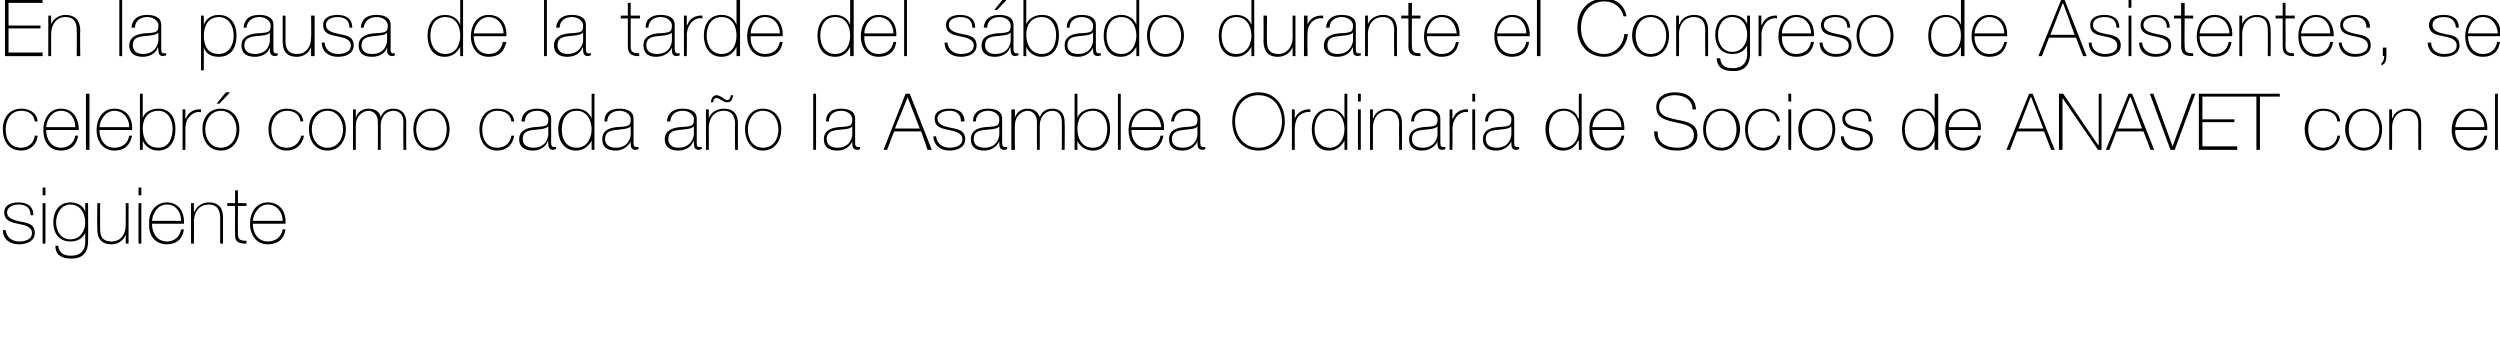
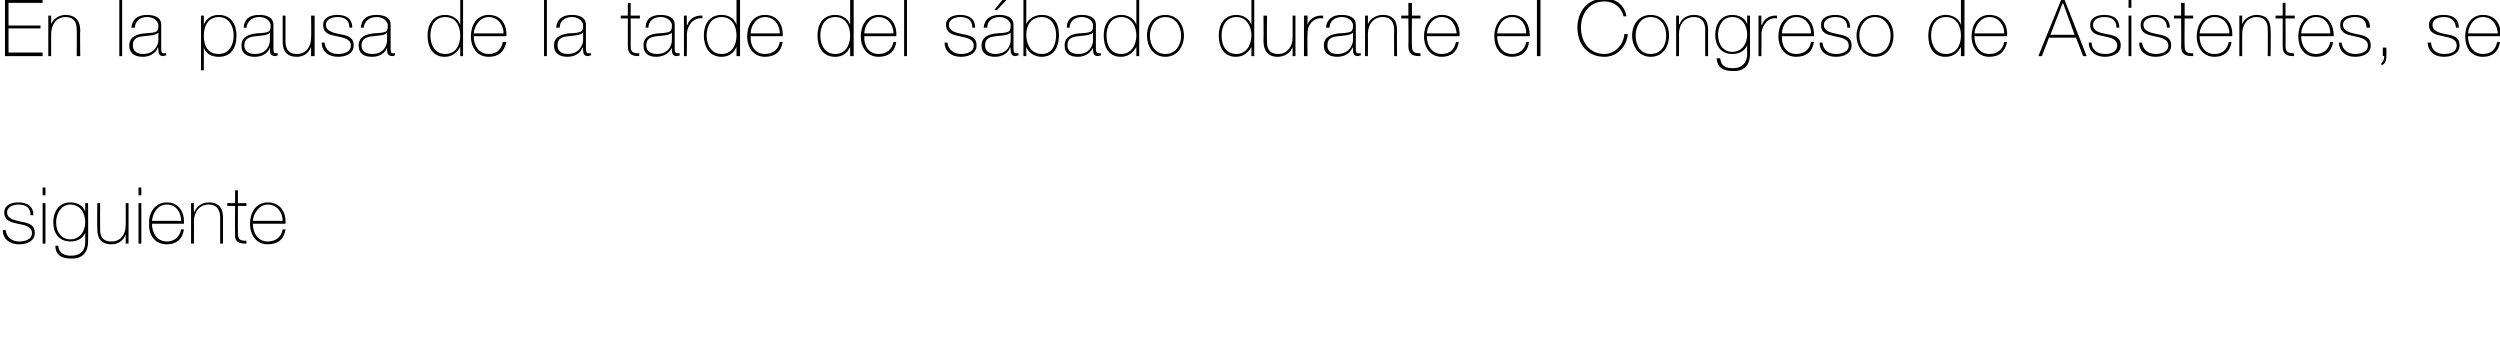
<svg xmlns="http://www.w3.org/2000/svg" version="1.1" width="352px" height="51.1px" viewBox="0 0 352 51.1">
  <desc>En la pausa de la tarde del s bado durante el Congreso de Asistentes se celebr como cada a o la Asamblea Ordinaria</desc>
  <defs />
  <g id="Polygon26685">
    <path d="M 0.8 32.4 C 0.9 33.4 1.7 34 2.7 34 C 3.4 34 4.5 33.8 4.5 32.8 C 4.5 31.9 3.5 31.7 2.5 31.5 C 1.6 31.3 0.6 31.1 0.6 29.9 C 0.6 28.8 1.7 28.5 2.6 28.5 C 3.8 28.5 4.7 29 4.7 30.3 C 4.7 30.3 4.3 30.3 4.3 30.3 C 4.3 29.2 3.6 28.8 2.6 28.8 C 1.9 28.8 1 29.1 1 29.9 C 1 30.8 2 31 2.9 31.2 C 4 31.4 4.9 31.6 4.9 32.8 C 4.9 34 3.7 34.4 2.7 34.4 C 1.4 34.4 0.4 33.7 0.4 32.4 C 0.4 32.4 0.8 32.4 0.8 32.4 Z M 6 34.3 L 6 28.6 L 6.4 28.6 L 6.4 34.3 L 6 34.3 Z M 6 27.5 L 6 26.4 L 6.4 26.4 L 6.4 27.5 L 6 27.5 Z M 7.9 31.3 C 7.9 32.6 8.6 33.7 9.9 33.7 C 11.3 33.7 12 32.5 12 31.3 C 12 30 11.3 28.8 9.9 28.8 C 8.6 28.8 7.9 30.1 7.9 31.3 Z M 12.4 28.6 C 12.4 28.6 12.43 33.96 12.4 34 C 12.4 34.4 12.4 36.5 10 36.4 C 8.8 36.4 7.8 36 7.8 34.6 C 7.8 34.6 8.2 34.6 8.2 34.6 C 8.3 35.7 9.1 36 10 36 C 12 36 12 34.4 12 34.1 C 12.01 34.06 12 32.8 12 32.8 C 12 32.8 11.99 32.76 12 32.8 C 11.6 33.6 10.9 34 9.9 34 C 8.3 34 7.5 32.8 7.5 31.3 C 7.5 29.8 8.3 28.5 9.9 28.5 C 10.8 28.5 11.7 28.9 12 29.8 C 11.99 29.78 12 29.8 12 29.8 L 12 28.6 L 12.4 28.6 Z M 18.1 34.3 L 17.7 34.3 L 17.7 33 C 17.7 33 17.7 33.04 17.7 33 C 17.4 33.9 16.6 34.4 15.7 34.4 C 13.7 34.4 13.7 32.8 13.7 32.1 C 13.66 32.1 13.7 28.6 13.7 28.6 L 14.1 28.6 C 14.1 28.6 14.08 32.18 14.1 32.2 C 14.1 32.8 14.1 34 15.7 34 C 17 34 17.7 33 17.7 31.7 C 17.72 31.66 17.7 28.6 17.7 28.6 L 18.1 28.6 L 18.1 34.3 Z M 19.5 34.3 L 19.5 28.6 L 19.9 28.6 L 19.9 34.3 L 19.5 34.3 Z M 19.5 27.5 L 19.5 26.4 L 19.9 26.4 L 19.9 27.5 L 19.5 27.5 Z M 21.4 31.5 C 21.4 32.8 22.1 34 23.5 34 C 24.5 34 25.3 33.4 25.5 32.3 C 25.5 32.3 25.9 32.3 25.9 32.3 C 25.7 33.7 24.8 34.4 23.5 34.4 C 21.8 34.4 20.9 33.1 21 31.5 C 20.9 30 21.8 28.5 23.5 28.5 C 25.2 28.5 26 29.9 25.9 31.5 C 25.9 31.5 21.4 31.5 21.4 31.5 Z M 25.5 31.1 C 25.5 29.9 24.8 28.8 23.5 28.8 C 22.2 28.8 21.5 30 21.4 31.1 C 21.4 31.1 25.5 31.1 25.5 31.1 Z M 26.9 28.6 L 27.3 28.6 L 27.3 29.8 C 27.3 29.8 27.37 29.81 27.4 29.8 C 27.7 29 28.5 28.5 29.4 28.5 C 31.4 28.5 31.4 30.1 31.4 30.8 C 31.4 30.76 31.4 34.3 31.4 34.3 L 31 34.3 C 31 34.3 30.99 30.68 31 30.7 C 31 30.1 30.9 28.8 29.4 28.8 C 28.1 28.8 27.3 29.8 27.3 31.2 C 27.34 31.2 27.3 34.3 27.3 34.3 L 26.9 34.3 L 26.9 28.6 Z M 34.7 29 L 33.5 29 C 33.5 29 33.48 32.91 33.5 32.9 C 33.5 33.8 33.9 33.9 34.7 33.9 C 34.7 33.9 34.7 34.3 34.7 34.3 C 33.8 34.3 33 34.2 33.1 32.9 C 33.07 32.91 33.1 29 33.1 29 L 32 29 L 32 28.6 L 33.1 28.6 L 33.1 26.8 L 33.5 26.8 L 33.5 28.6 L 34.7 28.6 L 34.7 29 Z M 35.6 31.5 C 35.6 32.8 36.3 34 37.7 34 C 38.8 34 39.6 33.4 39.8 32.3 C 39.8 32.3 40.2 32.3 40.2 32.3 C 40 33.7 39.1 34.4 37.7 34.4 C 36.1 34.4 35.2 33.1 35.2 31.5 C 35.2 30 36 28.5 37.7 28.5 C 39.5 28.5 40.3 29.9 40.2 31.5 C 40.2 31.5 35.6 31.5 35.6 31.5 Z M 39.8 31.1 C 39.8 29.9 39 28.8 37.7 28.8 C 36.5 28.8 35.7 30 35.6 31.1 C 35.6 31.1 39.8 31.1 39.8 31.1 Z " stroke="none" fill="#000" />
  </g>
  <g id="Polygon26684">
-     <path d="M 4.9 17.1 C 4.8 16.1 4 15.6 3 15.6 C 1.5 15.6 0.8 16.9 0.8 18.2 C 0.8 19.7 1.5 20.8 3 20.8 C 4 20.8 4.8 20.1 4.9 19.1 C 4.9 19.1 5.3 19.1 5.3 19.1 C 5.2 20.4 4.2 21.2 3 21.2 C 1.1 21.2 0.4 19.7 0.4 18.2 C 0.4 16.6 1.3 15.3 3 15.3 C 4.2 15.3 5.2 15.9 5.3 17.1 C 5.3 17.1 4.9 17.1 4.9 17.1 Z M 6.5 18.3 C 6.5 19.6 7.2 20.8 8.6 20.8 C 9.6 20.8 10.4 20.2 10.6 19.1 C 10.6 19.1 11 19.1 11 19.1 C 10.8 20.5 9.9 21.2 8.6 21.2 C 6.9 21.2 6.1 19.9 6.1 18.3 C 6.1 16.8 6.9 15.3 8.6 15.3 C 10.3 15.3 11.1 16.7 11.1 18.3 C 11.1 18.3 6.5 18.3 6.5 18.3 Z M 10.6 17.9 C 10.6 16.7 9.9 15.6 8.6 15.6 C 7.3 15.6 6.6 16.8 6.5 17.9 C 6.5 17.9 10.6 17.9 10.6 17.9 Z M 12.6 13.2 L 12.6 21.1 L 12.1 21.1 L 12.1 13.2 L 12.6 13.2 Z M 14 18.3 C 14 19.6 14.7 20.8 16.1 20.8 C 17.2 20.8 18 20.2 18.2 19.1 C 18.2 19.1 18.6 19.1 18.6 19.1 C 18.3 20.5 17.5 21.2 16.1 21.2 C 14.5 21.2 13.6 19.9 13.6 18.3 C 13.6 16.8 14.4 15.3 16.1 15.3 C 17.9 15.3 18.7 16.7 18.6 18.3 C 18.6 18.3 14 18.3 14 18.3 Z M 18.2 17.9 C 18.2 16.7 17.4 15.6 16.1 15.6 C 14.9 15.6 14.1 16.8 14 17.9 C 14 17.9 18.2 17.9 18.2 17.9 Z M 24.3 18.1 C 24.3 16.8 23.6 15.6 22.3 15.6 C 20.8 15.6 20.1 16.7 20.1 18.1 C 20.1 19.5 20.7 20.8 22.3 20.8 C 23.8 20.8 24.3 19.4 24.3 18.1 Z M 19.7 13.2 L 20.1 13.2 L 20.1 16.6 C 20.1 16.6 20.13 16.6 20.1 16.6 C 20.4 15.7 21.4 15.3 22.3 15.3 C 23.9 15.3 24.7 16.5 24.7 18.1 C 24.7 20.8 23.1 21.2 22.3 21.2 C 20.8 21.2 20.2 20.1 20.1 19.8 C 20.13 19.79 20.1 19.8 20.1 19.8 L 20.1 21.1 L 19.7 21.1 L 19.7 13.2 Z M 26.1 16.7 C 26.1 16.7 26.16 16.65 26.2 16.7 C 26.4 15.9 27.3 15.3 28.3 15.4 C 28.3 15.4 28.3 15.8 28.3 15.8 C 27.9 15.7 27.3 15.8 26.8 16.3 C 26.3 16.8 26.2 17.1 26.1 18 C 26.12 17.96 26.1 21.1 26.1 21.1 L 25.7 21.1 L 25.7 15.4 L 26.1 15.4 L 26.1 16.7 Z M 31.1 15.3 C 32.8 15.3 33.7 16.6 33.7 18.2 C 33.7 19.8 32.8 21.2 31.1 21.2 C 29.4 21.2 28.5 19.8 28.5 18.2 C 28.5 16.6 29.4 15.3 31.1 15.3 Z M 31.1 20.8 C 32.5 20.8 33.3 19.6 33.3 18.2 C 33.3 16.9 32.5 15.6 31.1 15.6 C 29.7 15.6 28.9 16.9 28.9 18.2 C 28.9 19.6 29.7 20.8 31.1 20.8 Z M 31.8 13 L 32.4 13 L 30.9 14.6 L 30.5 14.6 L 31.8 13 Z M 42.3 17.1 C 42.2 16.1 41.4 15.6 40.4 15.6 C 39 15.6 38.2 16.9 38.2 18.2 C 38.2 19.7 38.9 20.8 40.4 20.8 C 41.4 20.8 42.2 20.1 42.4 19.1 C 42.4 19.1 42.8 19.1 42.8 19.1 C 42.6 20.4 41.6 21.2 40.4 21.2 C 38.6 21.2 37.8 19.7 37.8 18.2 C 37.8 16.6 38.7 15.3 40.4 15.3 C 41.6 15.3 42.6 15.9 42.7 17.1 C 42.7 17.1 42.3 17.1 42.3 17.1 Z M 46.1 15.3 C 47.8 15.3 48.7 16.6 48.7 18.2 C 48.7 19.8 47.8 21.2 46.1 21.2 C 44.4 21.2 43.5 19.8 43.5 18.2 C 43.5 16.6 44.4 15.3 46.1 15.3 Z M 46.1 20.8 C 47.5 20.8 48.3 19.6 48.3 18.2 C 48.3 16.9 47.5 15.6 46.1 15.6 C 44.7 15.6 43.9 16.9 43.9 18.2 C 43.9 19.6 44.7 20.8 46.1 20.8 Z M 49.7 15.4 L 50.1 15.4 L 50.1 16.6 C 50.1 16.6 50.11 16.55 50.1 16.6 C 50.3 15.8 51 15.3 51.9 15.3 C 53 15.3 53.5 15.9 53.6 16.5 C 53.6 16.5 53.6 16.5 53.6 16.5 C 53.9 15.7 54.5 15.3 55.4 15.3 C 56.4 15.3 57.2 15.9 57.2 17.2 C 57.18 17.19 57.2 21.1 57.2 21.1 L 56.8 21.1 C 56.8 21.1 56.76 17.18 56.8 17.2 C 56.8 15.7 55.7 15.6 55.4 15.6 C 54.4 15.6 53.6 16.4 53.6 17.7 C 53.63 17.71 53.6 21.1 53.6 21.1 L 53.2 21.1 C 53.2 21.1 53.22 17.18 53.2 17.2 C 53.2 15.8 52.2 15.6 51.9 15.6 C 51.1 15.6 50.1 16.3 50.1 17.7 C 50.09 17.71 50.1 21.1 50.1 21.1 L 49.7 21.1 L 49.7 15.4 Z M 60.8 15.3 C 62.4 15.3 63.3 16.6 63.3 18.2 C 63.3 19.8 62.4 21.2 60.8 21.2 C 59.1 21.2 58.2 19.8 58.2 18.2 C 58.2 16.6 59.1 15.3 60.8 15.3 Z M 60.8 20.8 C 62.2 20.8 62.9 19.6 62.9 18.2 C 62.9 16.9 62.2 15.6 60.8 15.6 C 59.3 15.6 58.6 16.9 58.6 18.2 C 58.6 19.6 59.3 20.8 60.8 20.8 Z M 72 17.1 C 71.9 16.1 71.1 15.6 70 15.6 C 68.6 15.6 67.9 16.9 67.9 18.2 C 67.9 19.7 68.6 20.8 70 20.8 C 71.1 20.8 71.9 20.1 72 19.1 C 72 19.1 72.4 19.1 72.4 19.1 C 72.2 20.4 71.3 21.2 70 21.2 C 68.2 21.2 67.5 19.7 67.5 18.2 C 67.5 16.6 68.4 15.3 70 15.3 C 71.3 15.3 72.3 15.9 72.4 17.1 C 72.4 17.1 72 17.1 72 17.1 Z M 77.2 17.8 C 76.8 18.2 75.9 18.2 75.1 18.3 C 74.1 18.4 73.6 18.7 73.6 19.6 C 73.6 20.3 74.1 20.8 75.1 20.8 C 77 20.8 77.2 19.2 77.2 18.9 C 77.2 18.9 77.2 17.8 77.2 17.8 Z M 77.6 20 C 77.6 20.3 77.6 20.7 78 20.7 C 78 20.7 78.1 20.7 78.3 20.7 C 78.3 20.7 78.3 21 78.3 21 C 78.1 21 78 21.1 77.9 21.1 C 77.3 21.1 77.2 20.7 77.2 20.2 C 77.16 20.23 77.2 19.9 77.2 19.9 C 77.2 19.9 77.14 19.93 77.1 19.9 C 76.9 20.6 76.1 21.2 75 21.2 C 74 21.2 73.1 20.8 73.1 19.6 C 73.1 18.3 74.3 18 75.2 17.9 C 77.1 17.8 77.2 17.7 77.2 16.7 C 77.2 16.5 76.9 15.6 75.6 15.6 C 74.6 15.6 73.9 16.2 73.9 17.1 C 73.9 17.1 73.4 17.1 73.4 17.1 C 73.5 15.9 74.3 15.3 75.6 15.3 C 76.6 15.3 77.6 15.6 77.6 16.7 C 77.6 16.7 77.6 20 77.6 20 Z M 83.3 18.2 C 83.3 16.9 82.6 15.6 81.2 15.6 C 79.7 15.6 79.1 16.9 79.1 18.2 C 79.1 19.6 79.7 20.8 81.2 20.8 C 82.6 20.8 83.3 19.5 83.3 18.2 Z M 83.3 19.8 C 83.3 19.8 83.26 19.84 83.3 19.8 C 82.8 20.7 82.1 21.2 81.1 21.2 C 79.4 21.2 78.6 19.8 78.6 18.2 C 78.6 16.6 79.5 15.3 81.2 15.3 C 82.1 15.3 83 15.8 83.3 16.7 C 83.26 16.66 83.3 16.7 83.3 16.7 L 83.3 13.2 L 83.7 13.2 L 83.7 21.1 L 83.3 21.1 L 83.3 19.8 Z M 88.8 17.8 C 88.4 18.2 87.5 18.2 86.7 18.3 C 85.7 18.4 85.2 18.7 85.2 19.6 C 85.2 20.3 85.7 20.8 86.7 20.8 C 88.6 20.8 88.8 19.2 88.8 18.9 C 88.8 18.9 88.8 17.8 88.8 17.8 Z M 89.2 20 C 89.2 20.3 89.2 20.7 89.6 20.7 C 89.6 20.7 89.7 20.7 89.9 20.7 C 89.9 20.7 89.9 21 89.9 21 C 89.8 21 89.6 21.1 89.5 21.1 C 88.9 21.1 88.8 20.7 88.8 20.2 C 88.78 20.23 88.8 19.9 88.8 19.9 C 88.8 19.9 88.76 19.93 88.8 19.9 C 88.5 20.6 87.7 21.2 86.7 21.2 C 85.6 21.2 84.8 20.8 84.8 19.6 C 84.8 18.3 85.9 18 86.8 17.9 C 88.7 17.8 88.8 17.7 88.8 16.7 C 88.8 16.5 88.5 15.6 87.2 15.6 C 86.2 15.6 85.5 16.2 85.5 17.1 C 85.5 17.1 85.1 17.1 85.1 17.1 C 85.1 15.9 85.9 15.3 87.2 15.3 C 88.2 15.3 89.2 15.6 89.2 16.7 C 89.2 16.7 89.2 20 89.2 20 Z M 97.7 17.8 C 97.3 18.2 96.4 18.2 95.6 18.3 C 94.6 18.4 94.1 18.7 94.1 19.6 C 94.1 20.3 94.6 20.8 95.5 20.8 C 97.4 20.8 97.7 19.2 97.7 18.9 C 97.7 18.9 97.7 17.8 97.7 17.8 Z M 98.1 20 C 98.1 20.3 98.1 20.7 98.4 20.7 C 98.5 20.7 98.6 20.7 98.8 20.7 C 98.8 20.7 98.8 21 98.8 21 C 98.6 21 98.5 21.1 98.4 21.1 C 97.8 21.1 97.7 20.7 97.7 20.2 C 97.66 20.23 97.7 19.9 97.7 19.9 C 97.7 19.9 97.63 19.93 97.6 19.9 C 97.4 20.6 96.6 21.2 95.5 21.2 C 94.5 21.2 93.6 20.8 93.6 19.6 C 93.6 18.3 94.8 18 95.7 17.9 C 97.6 17.8 97.7 17.7 97.7 16.7 C 97.7 16.5 97.4 15.6 96.1 15.6 C 95.1 15.6 94.4 16.2 94.4 17.1 C 94.4 17.1 93.9 17.1 93.9 17.1 C 94 15.9 94.8 15.3 96.1 15.3 C 97.1 15.3 98.1 15.6 98.1 16.7 C 98.1 16.7 98.1 20 98.1 20 Z M 99.4 15.4 L 99.8 15.4 L 99.8 16.6 C 99.8 16.6 99.84 16.61 99.8 16.6 C 100.1 15.8 101 15.3 101.9 15.3 C 103.9 15.3 103.9 16.9 103.9 17.6 C 103.88 17.56 103.9 21.1 103.9 21.1 L 103.5 21.1 C 103.5 21.1 103.46 17.48 103.5 17.5 C 103.5 16.9 103.4 15.6 101.9 15.6 C 100.6 15.6 99.8 16.6 99.8 18 C 99.82 18 99.8 21.1 99.8 21.1 L 99.4 21.1 L 99.4 15.4 Z M 100.1 14.4 C 100.1 14.2 100.2 13.9 100.3 13.7 C 100.4 13.6 100.6 13.4 100.9 13.4 C 101.2 13.4 101.4 13.6 101.7 13.7 C 101.9 13.9 102.2 14.1 102.4 14.1 C 102.7 14.1 102.9 13.7 102.9 13.4 C 102.9 13.4 103.2 13.4 103.2 13.4 C 103.2 13.7 103.1 13.9 103 14.1 C 102.9 14.3 102.7 14.4 102.4 14.4 C 102.1 14.4 101.9 14.3 101.6 14.1 C 101.4 14 101.1 13.8 100.9 13.8 C 100.6 13.8 100.4 14.1 100.4 14.4 C 100.4 14.4 100.1 14.4 100.1 14.4 Z M 107.4 15.3 C 109.1 15.3 110 16.6 110 18.2 C 110 19.8 109.1 21.2 107.4 21.2 C 105.8 21.2 104.9 19.8 104.9 18.2 C 104.9 16.6 105.8 15.3 107.4 15.3 Z M 107.4 20.8 C 108.9 20.8 109.6 19.6 109.6 18.2 C 109.6 16.9 108.9 15.6 107.4 15.6 C 106 15.6 105.3 16.9 105.3 18.2 C 105.3 19.6 106 20.8 107.4 20.8 Z M 114.9 13.2 L 114.9 21.1 L 114.5 21.1 L 114.5 13.2 L 114.9 13.2 Z M 120 17.8 C 119.7 18.2 118.8 18.2 117.9 18.3 C 117 18.4 116.4 18.7 116.4 19.6 C 116.4 20.3 116.9 20.8 117.9 20.8 C 119.8 20.8 120 19.2 120 18.9 C 120 18.9 120 17.8 120 17.8 Z M 120.4 20 C 120.4 20.3 120.4 20.7 120.8 20.7 C 120.9 20.7 121 20.7 121.1 20.7 C 121.1 20.7 121.1 21 121.1 21 C 121 21 120.9 21.1 120.8 21.1 C 120.1 21.1 120 20.7 120 20.2 C 120 20.23 120 19.9 120 19.9 C 120 19.9 119.97 19.93 120 19.9 C 119.7 20.6 119 21.2 117.9 21.2 C 116.8 21.2 116 20.8 116 19.6 C 116 18.3 117.1 18 118.1 17.9 C 119.9 17.8 120 17.7 120 16.7 C 120 16.5 119.7 15.6 118.4 15.6 C 117.4 15.6 116.7 16.2 116.7 17.1 C 116.7 17.1 116.3 17.1 116.3 17.1 C 116.3 15.9 117.1 15.3 118.4 15.3 C 119.4 15.3 120.4 15.6 120.4 16.7 C 120.4 16.7 120.4 20 120.4 20 Z M 128.1 13.2 L 131.2 21.1 L 130.6 21.1 L 129.7 18.5 L 125.9 18.5 L 124.9 21.1 L 124.4 21.1 L 127.5 13.2 L 128.1 13.2 Z M 129.5 18.1 L 127.8 13.7 L 127.8 13.7 L 126 18.1 L 129.5 18.1 Z M 131.8 19.2 C 131.9 20.2 132.7 20.8 133.7 20.8 C 134.4 20.8 135.5 20.6 135.5 19.6 C 135.5 18.7 134.5 18.5 133.6 18.3 C 132.6 18.1 131.6 17.9 131.6 16.7 C 131.6 15.6 132.7 15.3 133.7 15.3 C 134.9 15.3 135.8 15.8 135.8 17.1 C 135.8 17.1 135.3 17.1 135.3 17.1 C 135.3 16 134.6 15.6 133.7 15.6 C 132.9 15.6 132 15.9 132 16.7 C 132 17.6 133 17.8 133.9 18 C 135 18.2 135.9 18.4 135.9 19.6 C 135.9 20.8 134.7 21.2 133.7 21.2 C 132.4 21.2 131.5 20.5 131.4 19.2 C 131.4 19.2 131.8 19.2 131.8 19.2 Z M 140.7 17.8 C 140.4 18.2 139.5 18.2 138.6 18.3 C 137.6 18.4 137.1 18.7 137.1 19.6 C 137.1 20.3 137.6 20.8 138.6 20.8 C 140.5 20.8 140.7 19.2 140.7 18.9 C 140.7 18.9 140.7 17.8 140.7 17.8 Z M 141.1 20 C 141.1 20.3 141.1 20.7 141.5 20.7 C 141.6 20.7 141.7 20.7 141.8 20.7 C 141.8 20.7 141.8 21 141.8 21 C 141.7 21 141.6 21.1 141.4 21.1 C 140.8 21.1 140.7 20.7 140.7 20.2 C 140.69 20.23 140.7 19.9 140.7 19.9 C 140.7 19.9 140.66 19.93 140.7 19.9 C 140.4 20.6 139.6 21.2 138.6 21.2 C 137.5 21.2 136.7 20.8 136.7 19.6 C 136.7 18.3 137.8 18 138.7 17.9 C 140.6 17.8 140.7 17.7 140.7 16.7 C 140.7 16.5 140.4 15.6 139.1 15.6 C 138.1 15.6 137.4 16.2 137.4 17.1 C 137.4 17.1 137 17.1 137 17.1 C 137 15.9 137.8 15.3 139.1 15.3 C 140.1 15.3 141.1 15.6 141.1 16.7 C 141.1 16.7 141.1 20 141.1 20 Z M 142.4 15.4 L 142.9 15.4 L 142.9 16.6 C 142.9 16.6 142.89 16.55 142.9 16.6 C 143.1 15.8 143.8 15.3 144.7 15.3 C 145.7 15.3 146.2 15.9 146.4 16.5 C 146.4 16.5 146.4 16.5 146.4 16.5 C 146.7 15.7 147.3 15.3 148.2 15.3 C 149.2 15.3 149.9 15.9 149.9 17.2 C 149.95 17.19 149.9 21.1 149.9 21.1 L 149.5 21.1 C 149.5 21.1 149.53 17.18 149.5 17.2 C 149.5 15.7 148.5 15.6 148.2 15.6 C 147.2 15.6 146.4 16.4 146.4 17.7 C 146.41 17.71 146.4 21.1 146.4 21.1 L 146 21.1 C 146 21.1 145.99 17.18 146 17.2 C 146 15.8 145 15.6 144.7 15.6 C 143.9 15.6 142.9 16.3 142.9 17.7 C 142.86 17.71 142.9 21.1 142.9 21.1 L 142.4 21.1 L 142.4 15.4 Z M 155.9 18.1 C 155.9 16.8 155.2 15.6 153.9 15.6 C 152.4 15.6 151.7 16.7 151.7 18.1 C 151.7 19.5 152.3 20.8 153.9 20.8 C 155.4 20.8 155.9 19.4 155.9 18.1 Z M 151.3 13.2 L 151.7 13.2 L 151.7 16.6 C 151.7 16.6 151.73 16.6 151.7 16.6 C 152 15.7 153 15.3 153.9 15.3 C 155.5 15.3 156.3 16.5 156.3 18.1 C 156.3 20.8 154.7 21.2 153.9 21.2 C 152.4 21.2 151.8 20.1 151.7 19.8 C 151.73 19.79 151.7 19.8 151.7 19.8 L 151.7 21.1 L 151.3 21.1 L 151.3 13.2 Z M 157.8 13.2 L 157.8 21.1 L 157.4 21.1 L 157.4 13.2 L 157.8 13.2 Z M 159.3 18.3 C 159.3 19.6 160 20.8 161.4 20.8 C 162.5 20.8 163.2 20.2 163.4 19.1 C 163.4 19.1 163.8 19.1 163.8 19.1 C 163.6 20.5 162.7 21.2 161.4 21.2 C 159.7 21.2 158.9 19.9 158.9 18.3 C 158.9 16.8 159.7 15.3 161.4 15.3 C 163.2 15.3 164 16.7 163.9 18.3 C 163.9 18.3 159.3 18.3 159.3 18.3 Z M 163.5 17.9 C 163.4 16.7 162.7 15.6 161.4 15.6 C 160.1 15.6 159.4 16.8 159.3 17.9 C 159.3 17.9 163.5 17.9 163.5 17.9 Z M 168.6 17.8 C 168.3 18.2 167.4 18.2 166.6 18.3 C 165.6 18.4 165 18.7 165 19.6 C 165 20.3 165.5 20.8 166.5 20.8 C 168.4 20.8 168.6 19.2 168.6 18.9 C 168.6 18.9 168.6 17.8 168.6 17.8 Z M 169 20 C 169 20.3 169 20.7 169.4 20.7 C 169.5 20.7 169.6 20.7 169.7 20.7 C 169.7 20.7 169.7 21 169.7 21 C 169.6 21 169.5 21.1 169.4 21.1 C 168.7 21.1 168.6 20.7 168.6 20.2 C 168.62 20.23 168.6 19.9 168.6 19.9 C 168.6 19.9 168.59 19.93 168.6 19.9 C 168.3 20.6 167.6 21.2 166.5 21.2 C 165.4 21.2 164.6 20.8 164.6 19.6 C 164.6 18.3 165.7 18 166.7 17.9 C 168.5 17.8 168.6 17.7 168.6 16.7 C 168.6 16.5 168.3 15.6 167.1 15.6 C 166 15.6 165.4 16.2 165.3 17.1 C 165.3 17.1 164.9 17.1 164.9 17.1 C 165 15.9 165.7 15.3 167.1 15.3 C 168 15.3 169 15.6 169 16.7 C 169 16.7 169 20 169 20 Z M 177.2 21.2 C 174.9 21.2 173.5 19.4 173.5 17.1 C 173.5 14.8 174.9 13 177.2 13 C 179.5 13 180.9 14.8 180.9 17.1 C 180.9 19.4 179.5 21.2 177.2 21.2 Z M 177.2 20.8 C 179.3 20.8 180.5 19.1 180.5 17.1 C 180.5 15.1 179.3 13.4 177.2 13.4 C 175.1 13.4 173.9 15.1 173.9 17.1 C 173.9 19.1 175.1 20.8 177.2 20.8 Z M 182.3 16.7 C 182.3 16.7 182.34 16.65 182.3 16.7 C 182.6 15.9 183.5 15.3 184.5 15.4 C 184.5 15.4 184.5 15.8 184.5 15.8 C 184.1 15.7 183.5 15.8 182.9 16.3 C 182.5 16.8 182.4 17.1 182.3 18 C 182.31 17.96 182.3 21.1 182.3 21.1 L 181.9 21.1 L 181.9 15.4 L 182.3 15.4 L 182.3 16.7 Z M 189.3 18.2 C 189.3 16.9 188.7 15.6 187.2 15.6 C 185.7 15.6 185.1 16.9 185.1 18.2 C 185.1 19.6 185.8 20.8 187.2 20.8 C 188.6 20.8 189.3 19.5 189.3 18.2 Z M 189.3 19.8 C 189.3 19.8 189.29 19.84 189.3 19.8 C 188.8 20.7 188.1 21.2 187.1 21.2 C 185.4 21.2 184.7 19.8 184.7 18.2 C 184.7 16.6 185.5 15.3 187.2 15.3 C 188.1 15.3 189 15.8 189.3 16.7 C 189.29 16.66 189.3 16.7 189.3 16.7 L 189.3 13.2 L 189.7 13.2 L 189.7 21.1 L 189.3 21.1 L 189.3 19.8 Z M 191.2 21.1 L 191.2 15.4 L 191.6 15.4 L 191.6 21.1 L 191.2 21.1 Z M 191.2 14.3 L 191.2 13.2 L 191.6 13.2 L 191.6 14.3 L 191.2 14.3 Z M 192.9 15.4 L 193.3 15.4 L 193.3 16.6 C 193.3 16.6 193.35 16.61 193.4 16.6 C 193.6 15.8 194.5 15.3 195.4 15.3 C 197.4 15.3 197.4 16.9 197.4 17.6 C 197.39 17.56 197.4 21.1 197.4 21.1 L 197 21.1 C 197 21.1 196.97 17.48 197 17.5 C 197 16.9 196.9 15.6 195.4 15.6 C 194.1 15.6 193.3 16.6 193.3 18 C 193.33 18 193.3 21.1 193.3 21.1 L 192.9 21.1 L 192.9 15.4 Z M 202.4 17.8 C 202 18.2 201.1 18.2 200.3 18.3 C 199.3 18.4 198.8 18.7 198.8 19.6 C 198.8 20.3 199.3 20.8 200.3 20.8 C 202.2 20.8 202.4 19.2 202.4 18.9 C 202.4 18.9 202.4 17.8 202.4 17.8 Z M 202.8 20 C 202.8 20.3 202.8 20.7 203.2 20.7 C 203.2 20.7 203.3 20.7 203.5 20.7 C 203.5 20.7 203.5 21 203.5 21 C 203.4 21 203.2 21.1 203.1 21.1 C 202.5 21.1 202.4 20.7 202.4 20.2 C 202.37 20.23 202.4 19.9 202.4 19.9 C 202.4 19.9 202.35 19.93 202.4 19.9 C 202.1 20.6 201.3 21.2 200.2 21.2 C 199.2 21.2 198.4 20.8 198.4 19.6 C 198.4 18.3 199.5 18 200.4 17.9 C 202.3 17.8 202.4 17.7 202.4 16.7 C 202.4 16.5 202.1 15.6 200.8 15.6 C 199.8 15.6 199.1 16.2 199.1 17.1 C 199.1 17.1 198.7 17.1 198.7 17.1 C 198.7 15.9 199.5 15.3 200.8 15.3 C 201.8 15.3 202.8 15.6 202.8 16.7 C 202.8 16.7 202.8 20 202.8 20 Z M 204.5 16.7 C 204.5 16.7 204.57 16.65 204.6 16.7 C 204.8 15.9 205.7 15.3 206.7 15.4 C 206.7 15.4 206.7 15.8 206.7 15.8 C 206.3 15.7 205.7 15.8 205.2 16.3 C 204.8 16.8 204.6 17.1 204.5 18 C 204.54 17.96 204.5 21.1 204.5 21.1 L 204.1 21.1 L 204.1 15.4 L 204.5 15.4 L 204.5 16.7 Z M 207.3 21.1 L 207.3 15.4 L 207.7 15.4 L 207.7 21.1 L 207.3 21.1 Z M 207.3 14.3 L 207.3 13.2 L 207.7 13.2 L 207.7 14.3 L 207.3 14.3 Z M 212.8 17.8 C 212.4 18.2 211.5 18.2 210.7 18.3 C 209.7 18.4 209.2 18.7 209.2 19.6 C 209.2 20.3 209.7 20.8 210.7 20.8 C 212.6 20.8 212.8 19.2 212.8 18.9 C 212.8 18.9 212.8 17.8 212.8 17.8 Z M 213.2 20 C 213.2 20.3 213.2 20.7 213.6 20.7 C 213.6 20.7 213.7 20.7 213.9 20.7 C 213.9 20.7 213.9 21 213.9 21 C 213.8 21 213.6 21.1 213.5 21.1 C 212.9 21.1 212.8 20.7 212.8 20.2 C 212.78 20.23 212.8 19.9 212.8 19.9 C 212.8 19.9 212.76 19.93 212.8 19.9 C 212.5 20.6 211.7 21.2 210.7 21.2 C 209.6 21.2 208.8 20.8 208.8 19.6 C 208.8 18.3 209.9 18 210.8 17.9 C 212.7 17.8 212.8 17.7 212.8 16.7 C 212.8 16.5 212.5 15.6 211.2 15.6 C 210.2 15.6 209.5 16.2 209.5 17.1 C 209.5 17.1 209.1 17.1 209.1 17.1 C 209.1 15.9 209.9 15.3 211.2 15.3 C 212.2 15.3 213.2 15.6 213.2 16.7 C 213.2 16.7 213.2 20 213.2 20 Z M 222.3 18.2 C 222.3 16.9 221.6 15.6 220.2 15.6 C 218.7 15.6 218.1 16.9 218.1 18.2 C 218.1 19.6 218.7 20.8 220.2 20.8 C 221.6 20.8 222.3 19.5 222.3 18.2 Z M 222.3 19.8 C 222.3 19.8 222.25 19.84 222.2 19.8 C 221.8 20.7 221.1 21.2 220.1 21.2 C 218.4 21.2 217.6 19.8 217.6 18.2 C 217.6 16.6 218.5 15.3 220.2 15.3 C 221.1 15.3 222 15.8 222.2 16.7 C 222.25 16.66 222.3 16.7 222.3 16.7 L 222.3 13.2 L 222.7 13.2 L 222.7 21.1 L 222.3 21.1 L 222.3 19.8 Z M 224.2 18.3 C 224.2 19.6 224.9 20.8 226.3 20.8 C 227.3 20.8 228.1 20.2 228.3 19.1 C 228.3 19.1 228.7 19.1 228.7 19.1 C 228.5 20.5 227.6 21.2 226.3 21.2 C 224.6 21.2 223.7 19.9 223.8 18.3 C 223.7 16.8 224.6 15.3 226.3 15.3 C 228 15.3 228.8 16.7 228.7 18.3 C 228.7 18.3 224.2 18.3 224.2 18.3 Z M 228.3 17.9 C 228.3 16.7 227.6 15.6 226.3 15.6 C 225 15.6 224.3 16.8 224.2 17.9 C 224.2 17.9 228.3 17.9 228.3 17.9 Z M 238.3 15.4 C 238.3 14.1 237.2 13.4 235.8 13.4 C 234.9 13.4 233.6 13.8 233.6 15.1 C 233.6 16.4 235 16.6 236.3 16.9 C 237.6 17.1 239 17.5 239 19 C 239 20.7 237.4 21.2 236.2 21.2 C 234.4 21.2 232.9 20.5 232.9 18.5 C 232.9 18.5 233.4 18.5 233.4 18.5 C 233.3 20.2 234.7 20.8 236.2 20.8 C 237.2 20.8 238.5 20.4 238.5 19 C 238.5 17.7 237.2 17.5 235.8 17.2 C 234.5 16.9 233.2 16.6 233.2 15.1 C 233.2 13.6 234.5 13 235.8 13 C 237.4 13 238.7 13.7 238.8 15.4 C 238.8 15.4 238.3 15.4 238.3 15.4 Z M 242.4 15.3 C 244 15.3 245 16.6 245 18.2 C 245 19.8 244 21.2 242.4 21.2 C 240.7 21.2 239.8 19.8 239.8 18.2 C 239.8 16.6 240.7 15.3 242.4 15.3 Z M 242.4 20.8 C 243.8 20.8 244.5 19.6 244.5 18.2 C 244.5 16.9 243.8 15.6 242.4 15.6 C 240.9 15.6 240.2 16.9 240.2 18.2 C 240.2 19.6 240.9 20.8 242.4 20.8 Z M 250.2 17.1 C 250.1 16.1 249.3 15.6 248.3 15.6 C 246.9 15.6 246.1 16.9 246.1 18.2 C 246.1 19.7 246.8 20.8 248.3 20.8 C 249.3 20.8 250.1 20.1 250.3 19.1 C 250.3 19.1 250.7 19.1 250.7 19.1 C 250.5 20.4 249.5 21.2 248.3 21.2 C 246.4 21.2 245.7 19.7 245.7 18.2 C 245.7 16.6 246.6 15.3 248.3 15.3 C 249.5 15.3 250.5 15.9 250.6 17.1 C 250.6 17.1 250.2 17.1 250.2 17.1 Z M 251.8 21.1 L 251.8 15.4 L 252.2 15.4 L 252.2 21.1 L 251.8 21.1 Z M 251.8 14.3 L 251.8 13.2 L 252.2 13.2 L 252.2 14.3 L 251.8 14.3 Z M 255.8 15.3 C 257.5 15.3 258.4 16.6 258.4 18.2 C 258.4 19.8 257.5 21.2 255.8 21.2 C 254.2 21.2 253.2 19.8 253.2 18.2 C 253.2 16.6 254.2 15.3 255.8 15.3 Z M 255.8 20.8 C 257.3 20.8 258 19.6 258 18.2 C 258 16.9 257.3 15.6 255.8 15.6 C 254.4 15.6 253.7 16.9 253.7 18.2 C 253.7 19.6 254.4 20.8 255.8 20.8 Z M 259.6 19.2 C 259.7 20.2 260.5 20.8 261.5 20.8 C 262.2 20.8 263.3 20.6 263.3 19.6 C 263.3 18.7 262.3 18.5 261.3 18.3 C 260.4 18.1 259.4 17.9 259.4 16.7 C 259.4 15.6 260.5 15.3 261.4 15.3 C 262.6 15.3 263.5 15.8 263.5 17.1 C 263.5 17.1 263.1 17.1 263.1 17.1 C 263.1 16 262.4 15.6 261.4 15.6 C 260.7 15.6 259.8 15.9 259.8 16.7 C 259.8 17.6 260.8 17.8 261.7 18 C 262.8 18.2 263.7 18.4 263.7 19.6 C 263.7 20.8 262.5 21.2 261.5 21.2 C 260.2 21.2 259.2 20.5 259.2 19.2 C 259.2 19.2 259.6 19.2 259.6 19.2 Z M 272.4 18.2 C 272.4 16.9 271.8 15.6 270.3 15.6 C 268.8 15.6 268.2 16.9 268.2 18.2 C 268.2 19.6 268.9 20.8 270.3 20.8 C 271.8 20.8 272.4 19.5 272.4 18.2 Z M 272.4 19.8 C 272.4 19.8 272.42 19.84 272.4 19.8 C 272 20.7 271.3 21.2 270.3 21.2 C 268.5 21.2 267.8 19.8 267.8 18.2 C 267.8 16.6 268.6 15.3 270.3 15.3 C 271.3 15.3 272.1 15.8 272.4 16.7 C 272.42 16.66 272.4 16.7 272.4 16.7 L 272.4 13.2 L 272.9 13.2 L 272.9 21.1 L 272.4 21.1 L 272.4 19.8 Z M 274.4 18.3 C 274.3 19.6 275 20.8 276.4 20.8 C 277.5 20.8 278.3 20.2 278.5 19.1 C 278.5 19.1 278.9 19.1 278.9 19.1 C 278.7 20.5 277.8 21.2 276.4 21.2 C 274.8 21.2 273.9 19.9 273.9 18.3 C 273.9 16.8 274.7 15.3 276.4 15.3 C 278.2 15.3 279 16.7 278.9 18.3 C 278.9 18.3 274.4 18.3 274.4 18.3 Z M 278.5 17.9 C 278.5 16.7 277.7 15.6 276.4 15.6 C 275.2 15.6 274.4 16.8 274.4 17.9 C 274.4 17.9 278.5 17.9 278.5 17.9 Z M 286.2 13.2 L 289.3 21.1 L 288.8 21.1 L 287.8 18.5 L 284 18.5 L 283 21.1 L 282.5 21.1 L 285.7 13.2 L 286.2 13.2 Z M 287.7 18.1 L 286 13.7 L 285.9 13.7 L 284.2 18.1 L 287.7 18.1 Z M 289.9 13.2 L 290.5 13.2 L 295.4 20.4 L 295.5 20.4 L 295.5 13.2 L 295.9 13.2 L 295.9 21.1 L 295.4 21.1 L 290.4 13.8 L 290.4 13.8 L 290.4 21.1 L 289.9 21.1 L 289.9 13.2 Z M 300.2 13.2 L 303.3 21.1 L 302.8 21.1 L 301.8 18.5 L 298 18.5 L 297 21.1 L 296.5 21.1 L 299.7 13.2 L 300.2 13.2 Z M 301.6 18.1 L 300 13.7 L 299.9 13.7 L 298.2 18.1 L 301.6 18.1 Z M 305.9 20.6 L 305.9 20.6 L 308.6 13.2 L 309.1 13.2 L 306.2 21.1 L 305.6 21.1 L 302.7 13.2 L 303.2 13.2 L 305.9 20.6 Z M 315 20.6 L 315 21.1 L 309.6 21.1 L 309.6 13.2 L 314.9 13.2 L 314.9 13.6 L 310.1 13.6 L 310.1 16.8 L 314.6 16.8 L 314.6 17.2 L 310.1 17.2 L 310.1 20.6 L 315 20.6 Z M 314.9 13.6 L 314.9 13.2 L 321 13.2 L 321 13.6 L 318.2 13.6 L 318.2 21.1 L 317.7 21.1 L 317.7 13.6 L 314.9 13.6 Z M 329.1 17.1 C 329 16.1 328.2 15.6 327.1 15.6 C 325.7 15.6 325 16.9 325 18.2 C 325 19.7 325.7 20.8 327.1 20.8 C 328.2 20.8 329 20.1 329.1 19.1 C 329.1 19.1 329.5 19.1 329.5 19.1 C 329.3 20.4 328.4 21.2 327.1 21.2 C 325.3 21.2 324.5 19.7 324.5 18.2 C 324.5 16.6 325.5 15.3 327.1 15.3 C 328.4 15.3 329.4 15.9 329.5 17.1 C 329.5 17.1 329.1 17.1 329.1 17.1 Z M 332.8 15.3 C 334.5 15.3 335.4 16.6 335.4 18.2 C 335.4 19.8 334.5 21.2 332.8 21.2 C 331.2 21.2 330.2 19.8 330.2 18.2 C 330.2 16.6 331.2 15.3 332.8 15.3 Z M 332.8 20.8 C 334.3 20.8 335 19.6 335 18.2 C 335 16.9 334.3 15.6 332.8 15.6 C 331.4 15.6 330.7 16.9 330.7 18.2 C 330.7 19.6 331.4 20.8 332.8 20.8 Z M 336.4 15.4 L 336.8 15.4 L 336.8 16.6 C 336.8 16.6 336.85 16.61 336.9 16.6 C 337.1 15.8 338 15.3 338.9 15.3 C 340.9 15.3 340.9 16.9 340.9 17.6 C 340.89 17.56 340.9 21.1 340.9 21.1 L 340.5 21.1 C 340.5 21.1 340.47 17.48 340.5 17.5 C 340.5 16.9 340.4 15.6 338.9 15.6 C 337.6 15.6 336.8 16.6 336.8 18 C 336.83 18 336.8 21.1 336.8 21.1 L 336.4 21.1 L 336.4 15.4 Z M 345.7 18.3 C 345.6 19.6 346.3 20.8 347.7 20.8 C 348.8 20.8 349.6 20.2 349.8 19.1 C 349.8 19.1 350.2 19.1 350.2 19.1 C 350 20.5 349.1 21.2 347.7 21.2 C 346.1 21.2 345.2 19.9 345.2 18.3 C 345.2 16.8 346 15.3 347.7 15.3 C 349.5 15.3 350.3 16.7 350.2 18.3 C 350.2 18.3 345.7 18.3 345.7 18.3 Z M 349.8 17.9 C 349.8 16.7 349 15.6 347.7 15.6 C 346.5 15.6 345.8 16.8 345.7 17.9 C 345.7 17.9 349.8 17.9 349.8 17.9 Z M 351.7 13.2 L 351.7 21.1 L 351.3 21.1 L 351.3 13.2 L 351.7 13.2 Z " stroke="none" fill="#000" />
-   </g>
+     </g>
  <g id="Polygon26683">
    <path d="M 6 7.4 L 6 7.9 L 0.7 7.9 L 0.7 0 L 6 0 L 6 0.4 L 1.2 0.4 L 1.2 3.6 L 5.7 3.6 L 5.7 4 L 1.2 4 L 1.2 7.4 L 6 7.4 Z M 6.8 2.2 L 7.2 2.2 L 7.2 3.4 C 7.2 3.4 7.22 3.41 7.2 3.4 C 7.5 2.6 8.4 2.1 9.2 2.1 C 11.2 2.1 11.3 3.7 11.3 4.4 C 11.25 4.36 11.3 7.9 11.3 7.9 L 10.8 7.9 C 10.8 7.9 10.84 4.28 10.8 4.3 C 10.8 3.7 10.8 2.4 9.2 2.4 C 8 2.4 7.2 3.4 7.2 4.8 C 7.19 4.8 7.2 7.9 7.2 7.9 L 6.8 7.9 L 6.8 2.2 Z M 17.2 0 L 17.2 7.9 L 16.8 7.9 L 16.8 0 L 17.2 0 Z M 22.3 4.6 C 21.9 5 21 5 20.2 5.1 C 19.2 5.2 18.7 5.5 18.7 6.4 C 18.7 7.1 19.2 7.6 20.1 7.6 C 22 7.6 22.3 6 22.3 5.7 C 22.3 5.7 22.3 4.6 22.3 4.6 Z M 22.7 6.8 C 22.7 7.1 22.7 7.5 23 7.5 C 23.1 7.5 23.2 7.5 23.4 7.5 C 23.4 7.5 23.4 7.8 23.4 7.8 C 23.2 7.8 23.1 7.9 23 7.9 C 22.4 7.9 22.3 7.5 22.3 7 C 22.25 7.03 22.3 6.7 22.3 6.7 C 22.3 6.7 22.23 6.73 22.2 6.7 C 22 7.4 21.2 8 20.1 8 C 19.1 8 18.2 7.6 18.2 6.4 C 18.2 5.1 19.4 4.8 20.3 4.7 C 22.2 4.6 22.3 4.5 22.3 3.5 C 22.3 3.3 22 2.4 20.7 2.4 C 19.7 2.4 19 3 19 3.9 C 19 3.9 18.5 3.9 18.5 3.9 C 18.6 2.7 19.4 2.1 20.7 2.1 C 21.7 2.1 22.7 2.4 22.7 3.5 C 22.7 3.5 22.7 6.8 22.7 6.8 Z M 32.9 5 C 32.9 3.8 32.3 2.4 30.8 2.4 C 29.3 2.4 28.7 3.7 28.7 5 C 28.7 6.4 29.2 7.6 30.8 7.6 C 32.2 7.6 32.9 6.4 32.9 5 Z M 28.7 3.5 C 28.7 3.5 28.71 3.5 28.7 3.5 C 28.9 2.9 29.5 2.1 30.8 2.1 C 32.5 2.1 33.3 3.4 33.3 5 C 33.3 6.8 32.5 8 30.8 8 C 29.8 8 29 7.6 28.7 6.7 C 28.71 6.68 28.7 6.7 28.7 6.7 L 28.7 9.9 L 28.3 9.9 L 28.3 2.2 L 28.7 2.2 L 28.7 3.5 Z M 38 4.6 C 37.7 5 36.8 5 36 5.1 C 35 5.2 34.4 5.5 34.4 6.4 C 34.4 7.1 34.9 7.6 35.9 7.6 C 37.8 7.6 38 6 38 5.7 C 38 5.7 38 4.6 38 4.6 Z M 38.5 6.8 C 38.5 7.1 38.5 7.5 38.8 7.5 C 38.9 7.5 39 7.5 39.1 7.5 C 39.1 7.5 39.1 7.8 39.1 7.8 C 39 7.8 38.9 7.9 38.8 7.9 C 38.1 7.9 38 7.5 38 7 C 38.04 7.03 38 6.7 38 6.7 C 38 6.7 38.02 6.73 38 6.7 C 37.8 7.4 37 8 35.9 8 C 34.8 8 34 7.6 34 6.4 C 34 5.1 35.2 4.8 36.1 4.7 C 38 4.6 38.1 4.5 38.1 3.5 C 38.1 3.3 37.8 2.4 36.5 2.4 C 35.5 2.4 34.8 3 34.7 3.9 C 34.7 3.9 34.3 3.9 34.3 3.9 C 34.4 2.7 35.1 2.1 36.5 2.1 C 37.5 2.1 38.5 2.4 38.5 3.5 C 38.5 3.5 38.5 6.8 38.5 6.8 Z M 44.3 7.9 L 43.8 7.9 L 43.8 6.6 C 43.8 6.6 43.83 6.64 43.8 6.6 C 43.5 7.5 42.7 8 41.8 8 C 39.8 8 39.8 6.4 39.8 5.7 C 39.79 5.7 39.8 2.2 39.8 2.2 L 40.2 2.2 C 40.2 2.2 40.21 5.78 40.2 5.8 C 40.2 6.4 40.3 7.6 41.8 7.6 C 43.1 7.6 43.8 6.6 43.8 5.3 C 43.85 5.26 43.8 2.2 43.8 2.2 L 44.3 2.2 L 44.3 7.9 Z M 45.7 6 C 45.8 7 46.5 7.6 47.6 7.6 C 48.3 7.6 49.4 7.4 49.4 6.4 C 49.4 5.5 48.4 5.3 47.4 5.1 C 46.4 4.9 45.5 4.7 45.5 3.5 C 45.5 2.4 46.6 2.1 47.5 2.1 C 48.7 2.1 49.6 2.6 49.6 3.9 C 49.6 3.9 49.2 3.9 49.2 3.9 C 49.2 2.8 48.5 2.4 47.5 2.4 C 46.8 2.4 45.9 2.7 45.9 3.5 C 45.9 4.4 46.9 4.6 47.8 4.8 C 48.9 5 49.8 5.2 49.8 6.4 C 49.8 7.6 48.6 8 47.6 8 C 46.3 8 45.3 7.3 45.3 6 C 45.3 6 45.7 6 45.7 6 Z M 54.5 4.6 C 54.2 5 53.3 5 52.5 5.1 C 51.5 5.2 50.9 5.5 50.9 6.4 C 50.9 7.1 51.4 7.6 52.4 7.6 C 54.3 7.6 54.5 6 54.5 5.7 C 54.5 5.7 54.5 4.6 54.5 4.6 Z M 55 6.8 C 55 7.1 55 7.5 55.3 7.5 C 55.4 7.5 55.5 7.5 55.6 7.5 C 55.6 7.5 55.6 7.8 55.6 7.8 C 55.5 7.8 55.4 7.9 55.3 7.9 C 54.6 7.9 54.5 7.5 54.5 7 C 54.54 7.03 54.5 6.7 54.5 6.7 C 54.5 6.7 54.52 6.73 54.5 6.7 C 54.3 7.4 53.5 8 52.4 8 C 51.3 8 50.5 7.6 50.5 6.4 C 50.5 5.1 51.7 4.8 52.6 4.7 C 54.5 4.6 54.6 4.5 54.6 3.5 C 54.6 3.3 54.3 2.4 53 2.4 C 52 2.4 51.3 3 51.2 3.9 C 51.2 3.9 50.8 3.9 50.8 3.9 C 50.9 2.7 51.6 2.1 53 2.1 C 54 2.1 55 2.4 55 3.5 C 55 3.5 55 6.8 55 6.8 Z M 64.8 5 C 64.8 3.7 64.2 2.4 62.7 2.4 C 61.2 2.4 60.6 3.7 60.6 5 C 60.6 6.4 61.3 7.6 62.7 7.6 C 64.2 7.6 64.8 6.3 64.8 5 Z M 64.8 6.6 C 64.8 6.6 64.8 6.64 64.8 6.6 C 64.3 7.5 63.6 8 62.6 8 C 60.9 8 60.2 6.6 60.2 5 C 60.2 3.4 61 2.1 62.7 2.1 C 63.6 2.1 64.5 2.6 64.8 3.5 C 64.8 3.46 64.8 3.5 64.8 3.5 L 64.8 0 L 65.2 0 L 65.2 7.9 L 64.8 7.9 L 64.8 6.6 Z M 66.7 5.1 C 66.7 6.4 67.4 7.6 68.8 7.6 C 69.9 7.6 70.6 7 70.8 5.9 C 70.8 5.9 71.3 5.9 71.3 5.9 C 71 7.3 70.2 8 68.8 8 C 67.2 8 66.3 6.7 66.3 5.1 C 66.3 3.6 67.1 2.1 68.8 2.1 C 70.6 2.1 71.4 3.5 71.3 5.1 C 71.3 5.1 66.7 5.1 66.7 5.1 Z M 70.9 4.7 C 70.9 3.5 70.1 2.4 68.8 2.4 C 67.6 2.4 66.8 3.6 66.7 4.7 C 66.7 4.7 70.9 4.7 70.9 4.7 Z M 77 0 L 77 7.9 L 76.6 7.9 L 76.6 0 L 77 0 Z M 82.1 4.6 C 81.7 5 80.8 5 80 5.1 C 79 5.2 78.5 5.5 78.5 6.4 C 78.5 7.1 79 7.6 79.9 7.6 C 81.8 7.6 82.1 6 82.1 5.7 C 82.1 5.7 82.1 4.6 82.1 4.6 Z M 82.5 6.8 C 82.5 7.1 82.5 7.5 82.8 7.5 C 82.9 7.5 83 7.5 83.2 7.5 C 83.2 7.5 83.2 7.8 83.2 7.8 C 83 7.8 82.9 7.9 82.8 7.9 C 82.2 7.9 82.1 7.5 82.1 7 C 82.05 7.03 82.1 6.7 82.1 6.7 C 82.1 6.7 82.03 6.73 82 6.7 C 81.8 7.4 81 8 79.9 8 C 78.9 8 78 7.6 78 6.4 C 78 5.1 79.2 4.8 80.1 4.7 C 82 4.6 82.1 4.5 82.1 3.5 C 82.1 3.3 81.8 2.4 80.5 2.4 C 79.5 2.4 78.8 3 78.8 3.9 C 78.8 3.9 78.3 3.9 78.3 3.9 C 78.4 2.7 79.2 2.1 80.5 2.1 C 81.5 2.1 82.5 2.4 82.5 3.5 C 82.5 3.5 82.5 6.8 82.5 6.8 Z M 90.1 2.6 L 88.8 2.6 C 88.8 2.6 88.82 6.51 88.8 6.5 C 88.8 7.4 89.2 7.5 90 7.5 C 90 7.5 90 7.9 90 7.9 C 89.2 7.9 88.4 7.8 88.4 6.5 C 88.4 6.51 88.4 2.6 88.4 2.6 L 87.4 2.6 L 87.4 2.2 L 88.4 2.2 L 88.4 0.4 L 88.8 0.4 L 88.8 2.2 L 90.1 2.2 L 90.1 2.6 Z M 94.6 4.6 C 94.2 5 93.3 5 92.5 5.1 C 91.5 5.2 91 5.5 91 6.4 C 91 7.1 91.5 7.6 92.5 7.6 C 94.4 7.6 94.6 6 94.6 5.7 C 94.6 5.7 94.6 4.6 94.6 4.6 Z M 95 6.8 C 95 7.1 95 7.5 95.4 7.5 C 95.4 7.5 95.5 7.5 95.7 7.5 C 95.7 7.5 95.7 7.8 95.7 7.8 C 95.6 7.8 95.4 7.9 95.3 7.9 C 94.7 7.9 94.6 7.5 94.6 7 C 94.57 7.03 94.6 6.7 94.6 6.7 C 94.6 6.7 94.55 6.73 94.6 6.7 C 94.3 7.4 93.5 8 92.4 8 C 91.4 8 90.6 7.6 90.6 6.4 C 90.6 5.1 91.7 4.8 92.6 4.7 C 94.5 4.6 94.6 4.5 94.6 3.5 C 94.6 3.3 94.3 2.4 93 2.4 C 92 2.4 91.3 3 91.3 3.9 C 91.3 3.9 90.9 3.9 90.9 3.9 C 90.9 2.7 91.7 2.1 93 2.1 C 94 2.1 95 2.4 95 3.5 C 95 3.5 95 6.8 95 6.8 Z M 96.7 3.5 C 96.7 3.5 96.77 3.45 96.8 3.5 C 97 2.7 97.9 2.1 98.9 2.2 C 98.9 2.2 98.9 2.6 98.9 2.6 C 98.5 2.5 97.9 2.6 97.4 3.1 C 97 3.6 96.8 3.9 96.7 4.8 C 96.74 4.76 96.7 7.9 96.7 7.9 L 96.3 7.9 L 96.3 2.2 L 96.7 2.2 L 96.7 3.5 Z M 103.7 5 C 103.7 3.7 103.1 2.4 101.6 2.4 C 100.1 2.4 99.5 3.7 99.5 5 C 99.5 6.4 100.2 7.6 101.6 7.6 C 103.1 7.6 103.7 6.3 103.7 5 Z M 103.7 6.6 C 103.7 6.6 103.72 6.64 103.7 6.6 C 103.3 7.5 102.6 8 101.6 8 C 99.9 8 99.1 6.6 99.1 5 C 99.1 3.4 99.9 2.1 101.6 2.1 C 102.6 2.1 103.4 2.6 103.7 3.5 C 103.72 3.46 103.7 3.5 103.7 3.5 L 103.7 0 L 104.2 0 L 104.2 7.9 L 103.7 7.9 L 103.7 6.6 Z M 105.7 5.1 C 105.6 6.4 106.3 7.6 107.7 7.6 C 108.8 7.6 109.6 7 109.8 5.9 C 109.8 5.9 110.2 5.9 110.2 5.9 C 110 7.3 109.1 8 107.7 8 C 106.1 8 105.2 6.7 105.2 5.1 C 105.2 3.6 106 2.1 107.7 2.1 C 109.5 2.1 110.3 3.5 110.2 5.1 C 110.2 5.1 105.7 5.1 105.7 5.1 Z M 109.8 4.7 C 109.8 3.5 109 2.4 107.7 2.4 C 106.5 2.4 105.7 3.6 105.7 4.7 C 105.7 4.7 109.8 4.7 109.8 4.7 Z M 119.7 5 C 119.7 3.7 119.1 2.4 117.6 2.4 C 116.1 2.4 115.5 3.7 115.5 5 C 115.5 6.4 116.2 7.6 117.6 7.6 C 119.1 7.6 119.7 6.3 119.7 5 Z M 119.7 6.6 C 119.7 6.6 119.72 6.64 119.7 6.6 C 119.3 7.5 118.6 8 117.6 8 C 115.8 8 115.1 6.6 115.1 5 C 115.1 3.4 115.9 2.1 117.6 2.1 C 118.6 2.1 119.4 2.6 119.7 3.5 C 119.72 3.46 119.7 3.5 119.7 3.5 L 119.7 0 L 120.2 0 L 120.2 7.9 L 119.7 7.9 L 119.7 6.6 Z M 121.7 5.1 C 121.6 6.4 122.3 7.6 123.7 7.6 C 124.8 7.6 125.6 7 125.8 5.9 C 125.8 5.9 126.2 5.9 126.2 5.9 C 126 7.3 125.1 8 123.7 8 C 122.1 8 121.2 6.7 121.2 5.1 C 121.2 3.6 122 2.1 123.7 2.1 C 125.5 2.1 126.3 3.5 126.2 5.1 C 126.2 5.1 121.7 5.1 121.7 5.1 Z M 125.8 4.7 C 125.8 3.5 125 2.4 123.7 2.4 C 122.5 2.4 121.7 3.6 121.7 4.7 C 121.7 4.7 125.8 4.7 125.8 4.7 Z M 127.7 0 L 127.7 7.9 L 127.3 7.9 L 127.3 0 L 127.7 0 Z M 133.4 6 C 133.5 7 134.3 7.6 135.3 7.6 C 136 7.6 137.1 7.4 137.1 6.4 C 137.1 5.5 136.1 5.3 135.1 5.1 C 134.2 4.9 133.2 4.7 133.2 3.5 C 133.2 2.4 134.3 2.1 135.2 2.1 C 136.4 2.1 137.3 2.6 137.3 3.9 C 137.3 3.9 136.9 3.9 136.9 3.9 C 136.9 2.8 136.2 2.4 135.2 2.4 C 134.5 2.4 133.6 2.7 133.6 3.5 C 133.6 4.4 134.6 4.6 135.5 4.8 C 136.6 5 137.5 5.2 137.5 6.4 C 137.5 7.6 136.3 8 135.3 8 C 134 8 133 7.3 133 6 C 133 6 133.4 6 133.4 6 Z M 142.3 4.6 C 141.9 5 141 5 140.2 5.1 C 139.2 5.2 138.7 5.5 138.7 6.4 C 138.7 7.1 139.2 7.6 140.1 7.6 C 142.1 7.6 142.3 6 142.3 5.7 C 142.3 5.7 142.3 4.6 142.3 4.6 Z M 142.7 6.8 C 142.7 7.1 142.7 7.5 143.1 7.5 C 143.1 7.5 143.2 7.5 143.4 7.5 C 143.4 7.5 143.4 7.8 143.4 7.8 C 143.2 7.8 143.1 7.9 143 7.9 C 142.4 7.9 142.3 7.5 142.3 7 C 142.26 7.03 142.3 6.7 142.3 6.7 C 142.3 6.7 142.24 6.73 142.2 6.7 C 142 7.4 141.2 8 140.1 8 C 139.1 8 138.2 7.6 138.2 6.4 C 138.2 5.1 139.4 4.8 140.3 4.7 C 142.2 4.6 142.3 4.5 142.3 3.5 C 142.3 3.3 142 2.4 140.7 2.4 C 139.7 2.4 139 3 139 3.9 C 139 3.9 138.5 3.9 138.5 3.9 C 138.6 2.7 139.4 2.1 140.7 2.1 C 141.7 2.1 142.7 2.4 142.7 3.5 C 142.7 3.5 142.7 6.8 142.7 6.8 Z M 141.3 -0.2 L 141.9 -0.2 L 140.4 1.4 L 140 1.4 L 141.3 -0.2 Z M 148.7 4.9 C 148.7 3.6 148 2.4 146.7 2.4 C 145.2 2.4 144.5 3.5 144.5 4.9 C 144.5 6.3 145.2 7.6 146.7 7.6 C 148.2 7.6 148.7 6.2 148.7 4.9 Z M 144.1 0 L 144.5 0 L 144.5 3.4 C 144.5 3.4 144.55 3.4 144.5 3.4 C 144.9 2.5 145.8 2.1 146.7 2.1 C 148.4 2.1 149.1 3.3 149.1 4.9 C 149.1 7.6 147.5 8 146.7 8 C 145.2 8 144.6 6.9 144.5 6.6 C 144.55 6.59 144.5 6.6 144.5 6.6 L 144.5 7.9 L 144.1 7.9 L 144.1 0 Z M 153.9 4.6 C 153.5 5 152.6 5 151.8 5.1 C 150.8 5.2 150.3 5.5 150.3 6.4 C 150.3 7.1 150.8 7.6 151.8 7.6 C 153.7 7.6 153.9 6 153.9 5.7 C 153.9 5.7 153.9 4.6 153.9 4.6 Z M 154.3 6.8 C 154.3 7.1 154.3 7.5 154.7 7.5 C 154.7 7.5 154.8 7.5 155 7.5 C 155 7.5 155 7.8 155 7.8 C 154.9 7.8 154.7 7.9 154.6 7.9 C 154 7.9 153.9 7.5 153.9 7 C 153.88 7.03 153.9 6.7 153.9 6.7 C 153.9 6.7 153.85 6.73 153.9 6.7 C 153.6 7.4 152.8 8 151.8 8 C 150.7 8 149.9 7.6 149.9 6.4 C 149.9 5.1 151 4.8 151.9 4.7 C 153.8 4.6 153.9 4.5 153.9 3.5 C 153.9 3.3 153.6 2.4 152.3 2.4 C 151.3 2.4 150.6 3 150.6 3.9 C 150.6 3.9 150.2 3.9 150.2 3.9 C 150.2 2.7 151 2.1 152.3 2.1 C 153.3 2.1 154.3 2.4 154.3 3.5 C 154.3 3.5 154.3 6.8 154.3 6.8 Z M 160 5 C 160 3.7 159.3 2.4 157.9 2.4 C 156.4 2.4 155.8 3.7 155.8 5 C 155.8 6.4 156.4 7.6 157.9 7.6 C 159.3 7.6 160 6.3 160 5 Z M 160 6.6 C 160 6.6 159.97 6.64 160 6.6 C 159.5 7.5 158.8 8 157.8 8 C 156.1 8 155.4 6.6 155.4 5 C 155.4 3.4 156.2 2.1 157.9 2.1 C 158.8 2.1 159.7 2.6 160 3.5 C 159.97 3.46 160 3.5 160 3.5 L 160 0 L 160.4 0 L 160.4 7.9 L 160 7.9 L 160 6.6 Z M 164.1 2.1 C 165.7 2.1 166.7 3.4 166.7 5 C 166.7 6.6 165.7 8 164.1 8 C 162.4 8 161.5 6.6 161.5 5 C 161.5 3.4 162.4 2.1 164.1 2.1 Z M 164.1 7.6 C 165.5 7.6 166.3 6.4 166.3 5 C 166.3 3.7 165.5 2.4 164.1 2.4 C 162.7 2.4 161.9 3.7 161.9 5 C 161.9 6.4 162.7 7.6 164.1 7.6 Z M 176.2 5 C 176.2 3.7 175.5 2.4 174.1 2.4 C 172.6 2.4 172 3.7 172 5 C 172 6.4 172.6 7.6 174.1 7.6 C 175.5 7.6 176.2 6.3 176.2 5 Z M 176.2 6.6 C 176.2 6.6 176.16 6.64 176.2 6.6 C 175.7 7.5 175 8 174 8 C 172.3 8 171.6 6.6 171.6 5 C 171.6 3.4 172.4 2.1 174.1 2.1 C 175 2.1 175.9 2.6 176.2 3.5 C 176.16 3.46 176.2 3.5 176.2 3.5 L 176.2 0 L 176.6 0 L 176.6 7.9 L 176.2 7.9 L 176.2 6.6 Z M 182.4 7.9 L 182 7.9 L 182 6.6 C 182 6.6 181.97 6.64 182 6.6 C 181.7 7.5 180.8 8 179.9 8 C 178 8 177.9 6.4 177.9 5.7 C 177.93 5.7 177.9 2.2 177.9 2.2 L 178.4 2.2 C 178.4 2.2 178.35 5.78 178.4 5.8 C 178.4 6.4 178.4 7.6 180 7.6 C 181.2 7.6 182 6.6 182 5.3 C 181.99 5.26 182 2.2 182 2.2 L 182.4 2.2 L 182.4 7.9 Z M 184.1 3.5 C 184.1 3.5 184.09 3.45 184.1 3.5 C 184.3 2.7 185.2 2.1 186.3 2.2 C 186.3 2.2 186.3 2.6 186.3 2.6 C 185.8 2.5 185.2 2.6 184.7 3.1 C 184.3 3.6 184.1 3.9 184.1 4.8 C 184.06 4.76 184.1 7.9 184.1 7.9 L 183.6 7.9 L 183.6 2.2 L 184.1 2.2 L 184.1 3.5 Z M 190.5 4.6 C 190.1 5 189.2 5 188.4 5.1 C 187.4 5.2 186.9 5.5 186.9 6.4 C 186.9 7.1 187.3 7.6 188.3 7.6 C 190.2 7.6 190.5 6 190.5 5.7 C 190.5 5.7 190.5 4.6 190.5 4.6 Z M 190.9 6.8 C 190.9 7.1 190.9 7.5 191.2 7.5 C 191.3 7.5 191.4 7.5 191.6 7.5 C 191.6 7.5 191.6 7.8 191.6 7.8 C 191.4 7.8 191.3 7.9 191.2 7.9 C 190.6 7.9 190.5 7.5 190.5 7 C 190.45 7.03 190.5 6.7 190.5 6.7 C 190.5 6.7 190.43 6.73 190.4 6.7 C 190.2 7.4 189.4 8 188.3 8 C 187.3 8 186.4 7.6 186.4 6.4 C 186.4 5.1 187.6 4.8 188.5 4.7 C 190.4 4.6 190.5 4.5 190.5 3.5 C 190.5 3.3 190.2 2.4 188.9 2.4 C 187.9 2.4 187.2 3 187.2 3.9 C 187.2 3.9 186.7 3.9 186.7 3.9 C 186.8 2.7 187.6 2.1 188.9 2.1 C 189.9 2.1 190.9 2.4 190.9 3.5 C 190.9 3.5 190.9 6.8 190.9 6.8 Z M 192.2 2.2 L 192.6 2.2 L 192.6 3.4 C 192.6 3.4 192.64 3.41 192.6 3.4 C 192.9 2.6 193.8 2.1 194.7 2.1 C 196.7 2.1 196.7 3.7 196.7 4.4 C 196.68 4.36 196.7 7.9 196.7 7.9 L 196.3 7.9 C 196.3 7.9 196.26 4.28 196.3 4.3 C 196.3 3.7 196.2 2.4 194.7 2.4 C 193.4 2.4 192.6 3.4 192.6 4.8 C 192.62 4.8 192.6 7.9 192.6 7.9 L 192.2 7.9 L 192.2 2.2 Z M 200 2.6 L 198.8 2.6 C 198.8 2.6 198.76 6.51 198.8 6.5 C 198.8 7.4 199.2 7.5 200 7.5 C 200 7.5 200 7.9 200 7.9 C 199.1 7.9 198.3 7.8 198.3 6.5 C 198.34 6.51 198.3 2.6 198.3 2.6 L 197.3 2.6 L 197.3 2.2 L 198.3 2.2 L 198.3 0.4 L 198.8 0.4 L 198.8 2.2 L 200 2.2 L 200 2.6 Z M 200.9 5.1 C 200.9 6.4 201.6 7.6 203 7.6 C 204.1 7.6 204.8 7 205 5.9 C 205 5.9 205.4 5.9 205.4 5.9 C 205.2 7.3 204.3 8 203 8 C 201.4 8 200.5 6.7 200.5 5.1 C 200.5 3.6 201.3 2.1 203 2.1 C 204.8 2.1 205.6 3.5 205.5 5.1 C 205.5 5.1 200.9 5.1 200.9 5.1 Z M 205.1 4.7 C 205 3.5 204.3 2.4 203 2.4 C 201.7 2.4 201 3.6 200.9 4.7 C 200.9 4.7 205.1 4.7 205.1 4.7 Z M 210.8 5.1 C 210.8 6.4 211.5 7.6 212.9 7.6 C 213.9 7.6 214.7 7 214.9 5.9 C 214.9 5.9 215.3 5.9 215.3 5.9 C 215.1 7.3 214.2 8 212.9 8 C 211.2 8 210.4 6.7 210.4 5.1 C 210.4 3.6 211.2 2.1 212.9 2.1 C 214.7 2.1 215.4 3.5 215.4 5.1 C 215.4 5.1 210.8 5.1 210.8 5.1 Z M 214.9 4.7 C 214.9 3.5 214.2 2.4 212.9 2.4 C 211.6 2.4 210.9 3.6 210.8 4.7 C 210.8 4.7 214.9 4.7 214.9 4.7 Z M 216.9 0 L 216.9 7.9 L 216.4 7.9 L 216.4 0 L 216.9 0 Z M 228.6 2.3 C 228.3 1 227.2 0.2 225.9 0.2 C 223.8 0.2 222.6 1.9 222.6 3.9 C 222.6 5.9 223.8 7.6 225.9 7.6 C 227.4 7.6 228.6 6.3 228.7 4.8 C 228.7 4.8 229.2 4.8 229.2 4.8 C 229 6.7 227.6 8 225.9 8 C 223.5 8 222.1 6.2 222.1 3.9 C 222.1 1.6 223.5 -0.2 225.9 -0.2 C 228.7 -0.2 229 2.2 229 2.3 C 229 2.3 228.6 2.3 228.6 2.3 Z M 232.4 2.1 C 234.1 2.1 235 3.4 235 5 C 235 6.6 234.1 8 232.4 8 C 230.8 8 229.8 6.6 229.8 5 C 229.8 3.4 230.8 2.1 232.4 2.1 Z M 232.4 7.6 C 233.9 7.6 234.6 6.4 234.6 5 C 234.6 3.7 233.9 2.4 232.4 2.4 C 231 2.4 230.3 3.7 230.3 5 C 230.3 6.4 231 7.6 232.4 7.6 Z M 236 2.2 L 236.4 2.2 L 236.4 3.4 C 236.4 3.4 236.45 3.41 236.5 3.4 C 236.7 2.6 237.6 2.1 238.5 2.1 C 240.5 2.1 240.5 3.7 240.5 4.4 C 240.49 4.36 240.5 7.9 240.5 7.9 L 240.1 7.9 C 240.1 7.9 240.07 4.28 240.1 4.3 C 240.1 3.7 240 2.4 238.5 2.4 C 237.2 2.4 236.4 3.4 236.4 4.8 C 236.43 4.8 236.4 7.9 236.4 7.9 L 236 7.9 L 236 2.2 Z M 241.9 4.9 C 241.9 6.2 242.6 7.3 243.9 7.3 C 245.3 7.3 246 6.1 246 4.9 C 246 3.6 245.3 2.4 243.9 2.4 C 242.5 2.4 241.9 3.7 241.9 4.9 Z M 246.4 2.2 C 246.4 2.2 246.4 7.56 246.4 7.6 C 246.4 8 246.4 10.1 244 10 C 242.7 10 241.8 9.6 241.7 8.2 C 241.7 8.2 242.2 8.2 242.2 8.2 C 242.3 9.3 243 9.6 244 9.6 C 245.9 9.6 246 8 246 7.7 C 245.98 7.66 246 6.4 246 6.4 C 246 6.4 245.96 6.36 246 6.4 C 245.6 7.2 244.9 7.6 243.9 7.6 C 242.3 7.6 241.5 6.4 241.5 4.9 C 241.5 3.4 242.3 2.1 243.9 2.1 C 244.8 2.1 245.7 2.5 246 3.4 C 245.96 3.38 246 3.4 246 3.4 L 246 2.2 L 246.4 2.2 Z M 248 3.5 C 248 3.5 248.08 3.45 248.1 3.5 C 248.3 2.7 249.2 2.1 250.2 2.2 C 250.2 2.2 250.2 2.6 250.2 2.6 C 249.8 2.5 249.2 2.6 248.7 3.1 C 248.3 3.6 248.1 3.9 248 4.8 C 248.05 4.76 248 7.9 248 7.9 L 247.6 7.9 L 247.6 2.2 L 248 2.2 L 248 3.5 Z M 250.9 5.1 C 250.8 6.4 251.5 7.6 252.9 7.6 C 254 7.6 254.8 7 255 5.9 C 255 5.9 255.4 5.9 255.4 5.9 C 255.2 7.3 254.3 8 252.9 8 C 251.3 8 250.4 6.7 250.4 5.1 C 250.4 3.6 251.2 2.1 252.9 2.1 C 254.7 2.1 255.5 3.5 255.4 5.1 C 255.4 5.1 250.9 5.1 250.9 5.1 Z M 255 4.7 C 255 3.5 254.2 2.4 252.9 2.4 C 251.7 2.4 250.9 3.6 250.9 4.7 C 250.9 4.7 255 4.7 255 4.7 Z M 256.6 6 C 256.7 7 257.4 7.6 258.5 7.6 C 259.2 7.6 260.3 7.4 260.3 6.4 C 260.3 5.5 259.3 5.3 258.3 5.1 C 257.3 4.9 256.4 4.7 256.4 3.5 C 256.4 2.4 257.5 2.1 258.4 2.1 C 259.6 2.1 260.5 2.6 260.5 3.9 C 260.5 3.9 260.1 3.9 260.1 3.9 C 260.1 2.8 259.4 2.4 258.4 2.4 C 257.7 2.4 256.8 2.7 256.8 3.5 C 256.8 4.4 257.8 4.6 258.7 4.8 C 259.8 5 260.7 5.2 260.7 6.4 C 260.7 7.6 259.5 8 258.5 8 C 257.2 8 256.2 7.3 256.2 6 C 256.2 6 256.6 6 256.6 6 Z M 264 2.1 C 265.7 2.1 266.6 3.4 266.6 5 C 266.6 6.6 265.7 8 264 8 C 262.4 8 261.4 6.6 261.4 5 C 261.4 3.4 262.4 2.1 264 2.1 Z M 264 7.6 C 265.4 7.6 266.2 6.4 266.2 5 C 266.2 3.7 265.4 2.4 264 2.4 C 262.6 2.4 261.8 3.7 261.8 5 C 261.8 6.4 262.6 7.6 264 7.6 Z M 276.1 5 C 276.1 3.7 275.5 2.4 274 2.4 C 272.5 2.4 271.9 3.7 271.9 5 C 271.9 6.4 272.6 7.6 274 7.6 C 275.5 7.6 276.1 6.3 276.1 5 Z M 276.1 6.6 C 276.1 6.6 276.11 6.64 276.1 6.6 C 275.6 7.5 275 8 273.9 8 C 272.2 8 271.5 6.6 271.5 5 C 271.5 3.4 272.3 2.1 274 2.1 C 274.9 2.1 275.8 2.6 276.1 3.5 C 276.11 3.46 276.1 3.5 276.1 3.5 L 276.1 0 L 276.6 0 L 276.6 7.9 L 276.1 7.9 L 276.1 6.6 Z M 278 5.1 C 278 6.4 278.7 7.6 280.1 7.6 C 281.2 7.6 282 7 282.2 5.9 C 282.2 5.9 282.6 5.9 282.6 5.9 C 282.3 7.3 281.5 8 280.1 8 C 278.5 8 277.6 6.7 277.6 5.1 C 277.6 3.6 278.4 2.1 280.1 2.1 C 281.9 2.1 282.7 3.5 282.6 5.1 C 282.6 5.1 278 5.1 278 5.1 Z M 282.2 4.7 C 282.2 3.5 281.4 2.4 280.1 2.4 C 278.9 2.4 278.1 3.6 278 4.7 C 278 4.7 282.2 4.7 282.2 4.7 Z M 290.7 0 L 293.8 7.9 L 293.3 7.9 L 292.3 5.3 L 288.5 5.3 L 287.5 7.9 L 287 7.9 L 290.2 0 L 290.7 0 Z M 292.1 4.9 L 290.5 0.5 L 290.4 0.5 L 288.7 4.9 L 292.1 4.9 Z M 294.5 6 C 294.5 7 295.3 7.6 296.4 7.6 C 297.1 7.6 298.1 7.4 298.1 6.4 C 298.1 5.5 297.2 5.3 296.2 5.1 C 295.2 4.9 294.3 4.7 294.3 3.5 C 294.3 2.4 295.4 2.1 296.3 2.1 C 297.5 2.1 298.4 2.6 298.4 3.9 C 298.4 3.9 298 3.9 298 3.9 C 298 2.8 297.3 2.4 296.3 2.4 C 295.5 2.4 294.7 2.7 294.7 3.5 C 294.7 4.4 295.6 4.6 296.6 4.8 C 297.7 5 298.6 5.2 298.6 6.4 C 298.6 7.6 297.3 8 296.4 8 C 295.1 8 294.1 7.3 294.1 6 C 294.1 6 294.5 6 294.5 6 Z M 299.7 7.9 L 299.7 2.2 L 300.1 2.2 L 300.1 7.9 L 299.7 7.9 Z M 299.7 1.1 L 299.7 0 L 300.1 0 L 300.1 1.1 L 299.7 1.1 Z M 301.6 6 C 301.7 7 302.5 7.6 303.5 7.6 C 304.2 7.6 305.3 7.4 305.3 6.4 C 305.3 5.5 304.3 5.3 303.3 5.1 C 302.4 4.9 301.4 4.7 301.4 3.5 C 301.4 2.4 302.5 2.1 303.4 2.1 C 304.6 2.1 305.5 2.6 305.5 3.9 C 305.5 3.9 305.1 3.9 305.1 3.9 C 305.1 2.8 304.4 2.4 303.4 2.4 C 302.7 2.4 301.8 2.7 301.8 3.5 C 301.8 4.4 302.8 4.6 303.7 4.8 C 304.8 5 305.7 5.2 305.7 6.4 C 305.7 7.6 304.5 8 303.5 8 C 302.2 8 301.2 7.3 301.2 6 C 301.2 6 301.6 6 301.6 6 Z M 308.8 2.6 L 307.6 2.6 C 307.6 2.6 307.56 6.51 307.6 6.5 C 307.6 7.4 308 7.5 308.8 7.5 C 308.8 7.5 308.8 7.9 308.8 7.9 C 307.9 7.9 307.1 7.8 307.1 6.5 C 307.14 6.51 307.1 2.6 307.1 2.6 L 306.1 2.6 L 306.1 2.2 L 307.1 2.2 L 307.1 0.4 L 307.6 0.4 L 307.6 2.2 L 308.8 2.2 L 308.8 2.6 Z M 309.7 5.1 C 309.7 6.4 310.4 7.6 311.8 7.6 C 312.9 7.6 313.6 7 313.8 5.9 C 313.8 5.9 314.2 5.9 314.2 5.9 C 314 7.3 313.1 8 311.8 8 C 310.2 8 309.3 6.7 309.3 5.1 C 309.3 3.6 310.1 2.1 311.8 2.1 C 313.6 2.1 314.4 3.5 314.3 5.1 C 314.3 5.1 309.7 5.1 309.7 5.1 Z M 313.9 4.7 C 313.9 3.5 313.1 2.4 311.8 2.4 C 310.6 2.4 309.8 3.6 309.7 4.7 C 309.7 4.7 313.9 4.7 313.9 4.7 Z M 315.3 2.2 L 315.7 2.2 L 315.7 3.4 C 315.7 3.4 315.71 3.41 315.7 3.4 C 316 2.6 316.9 2.1 317.7 2.1 C 319.7 2.1 319.7 3.7 319.7 4.4 C 319.75 4.36 319.7 7.9 319.7 7.9 L 319.3 7.9 C 319.3 7.9 319.33 4.28 319.3 4.3 C 319.3 3.7 319.3 2.4 317.7 2.4 C 316.5 2.4 315.7 3.4 315.7 4.8 C 315.69 4.8 315.7 7.9 315.7 7.9 L 315.3 7.9 L 315.3 2.2 Z M 323.1 2.6 L 321.8 2.6 C 321.8 2.6 321.83 6.51 321.8 6.5 C 321.8 7.4 322.3 7.5 323 7.5 C 323 7.5 323 7.9 323 7.9 C 322.2 7.9 321.4 7.8 321.4 6.5 C 321.41 6.51 321.4 2.6 321.4 2.6 L 320.4 2.6 L 320.4 2.2 L 321.4 2.2 L 321.4 0.4 L 321.8 0.4 L 321.8 2.2 L 323.1 2.2 L 323.1 2.6 Z M 324 5.1 C 324 6.4 324.7 7.6 326.1 7.6 C 327.1 7.6 327.9 7 328.1 5.9 C 328.1 5.9 328.5 5.9 328.5 5.9 C 328.3 7.3 327.4 8 326.1 8 C 324.4 8 323.6 6.7 323.6 5.1 C 323.6 3.6 324.4 2.1 326.1 2.1 C 327.8 2.1 328.6 3.5 328.6 5.1 C 328.6 5.1 324 5.1 324 5.1 Z M 328.1 4.7 C 328.1 3.5 327.4 2.4 326.1 2.4 C 324.8 2.4 324.1 3.6 324 4.7 C 324 4.7 328.1 4.7 328.1 4.7 Z M 329.7 6 C 329.8 7 330.6 7.6 331.6 7.6 C 332.3 7.6 333.4 7.4 333.4 6.4 C 333.4 5.5 332.4 5.3 331.5 5.1 C 330.5 4.9 329.5 4.7 329.5 3.5 C 329.5 2.4 330.6 2.1 331.6 2.1 C 332.8 2.1 333.7 2.6 333.7 3.9 C 333.7 3.9 333.2 3.9 333.2 3.9 C 333.2 2.8 332.5 2.4 331.6 2.4 C 330.8 2.4 329.9 2.7 329.9 3.5 C 329.9 4.4 330.9 4.6 331.8 4.8 C 332.9 5 333.8 5.2 333.8 6.4 C 333.8 7.6 332.6 8 331.6 8 C 330.3 8 329.4 7.3 329.3 6 C 329.3 6 329.7 6 329.7 6 Z M 335.3 8.9 C 335.6 8.7 335.7 8.2 335.7 7.9 C 335.69 7.85 335.5 7.9 335.5 7.9 L 335.5 6.7 L 336 6.7 C 336 6.7 336.02 7.85 336 7.9 C 336 8.4 335.9 9 335.3 9.2 C 335.3 9.2 335.3 8.9 335.3 8.9 Z M 342.3 6 C 342.3 7 343.1 7.6 344.1 7.6 C 344.9 7.6 345.9 7.4 345.9 6.4 C 345.9 5.5 345 5.3 344 5.1 C 343 4.9 342 4.7 342 3.5 C 342 2.4 343.1 2.1 344.1 2.1 C 345.3 2.1 346.2 2.6 346.2 3.9 C 346.2 3.9 345.8 3.9 345.8 3.9 C 345.7 2.8 345 2.4 344.1 2.4 C 343.3 2.4 342.5 2.7 342.5 3.5 C 342.5 4.4 343.4 4.6 344.3 4.8 C 345.5 5 346.3 5.2 346.3 6.4 C 346.3 7.6 345.1 8 344.1 8 C 342.8 8 341.9 7.3 341.8 6 C 341.8 6 342.3 6 342.3 6 Z M 347.5 5.1 C 347.5 6.4 348.2 7.6 349.6 7.6 C 350.7 7.6 351.4 7 351.6 5.9 C 351.6 5.9 352 5.9 352 5.9 C 351.8 7.3 350.9 8 349.6 8 C 347.9 8 347.1 6.7 347.1 5.1 C 347.1 3.6 347.9 2.1 349.6 2.1 C 351.4 2.1 352.2 3.5 352.1 5.1 C 352.1 5.1 347.5 5.1 347.5 5.1 Z M 351.7 4.7 C 351.6 3.5 350.9 2.4 349.6 2.4 C 348.3 2.4 347.6 3.6 347.5 4.7 C 347.5 4.7 351.7 4.7 351.7 4.7 Z " stroke="none" fill="#000" />
  </g>
</svg>